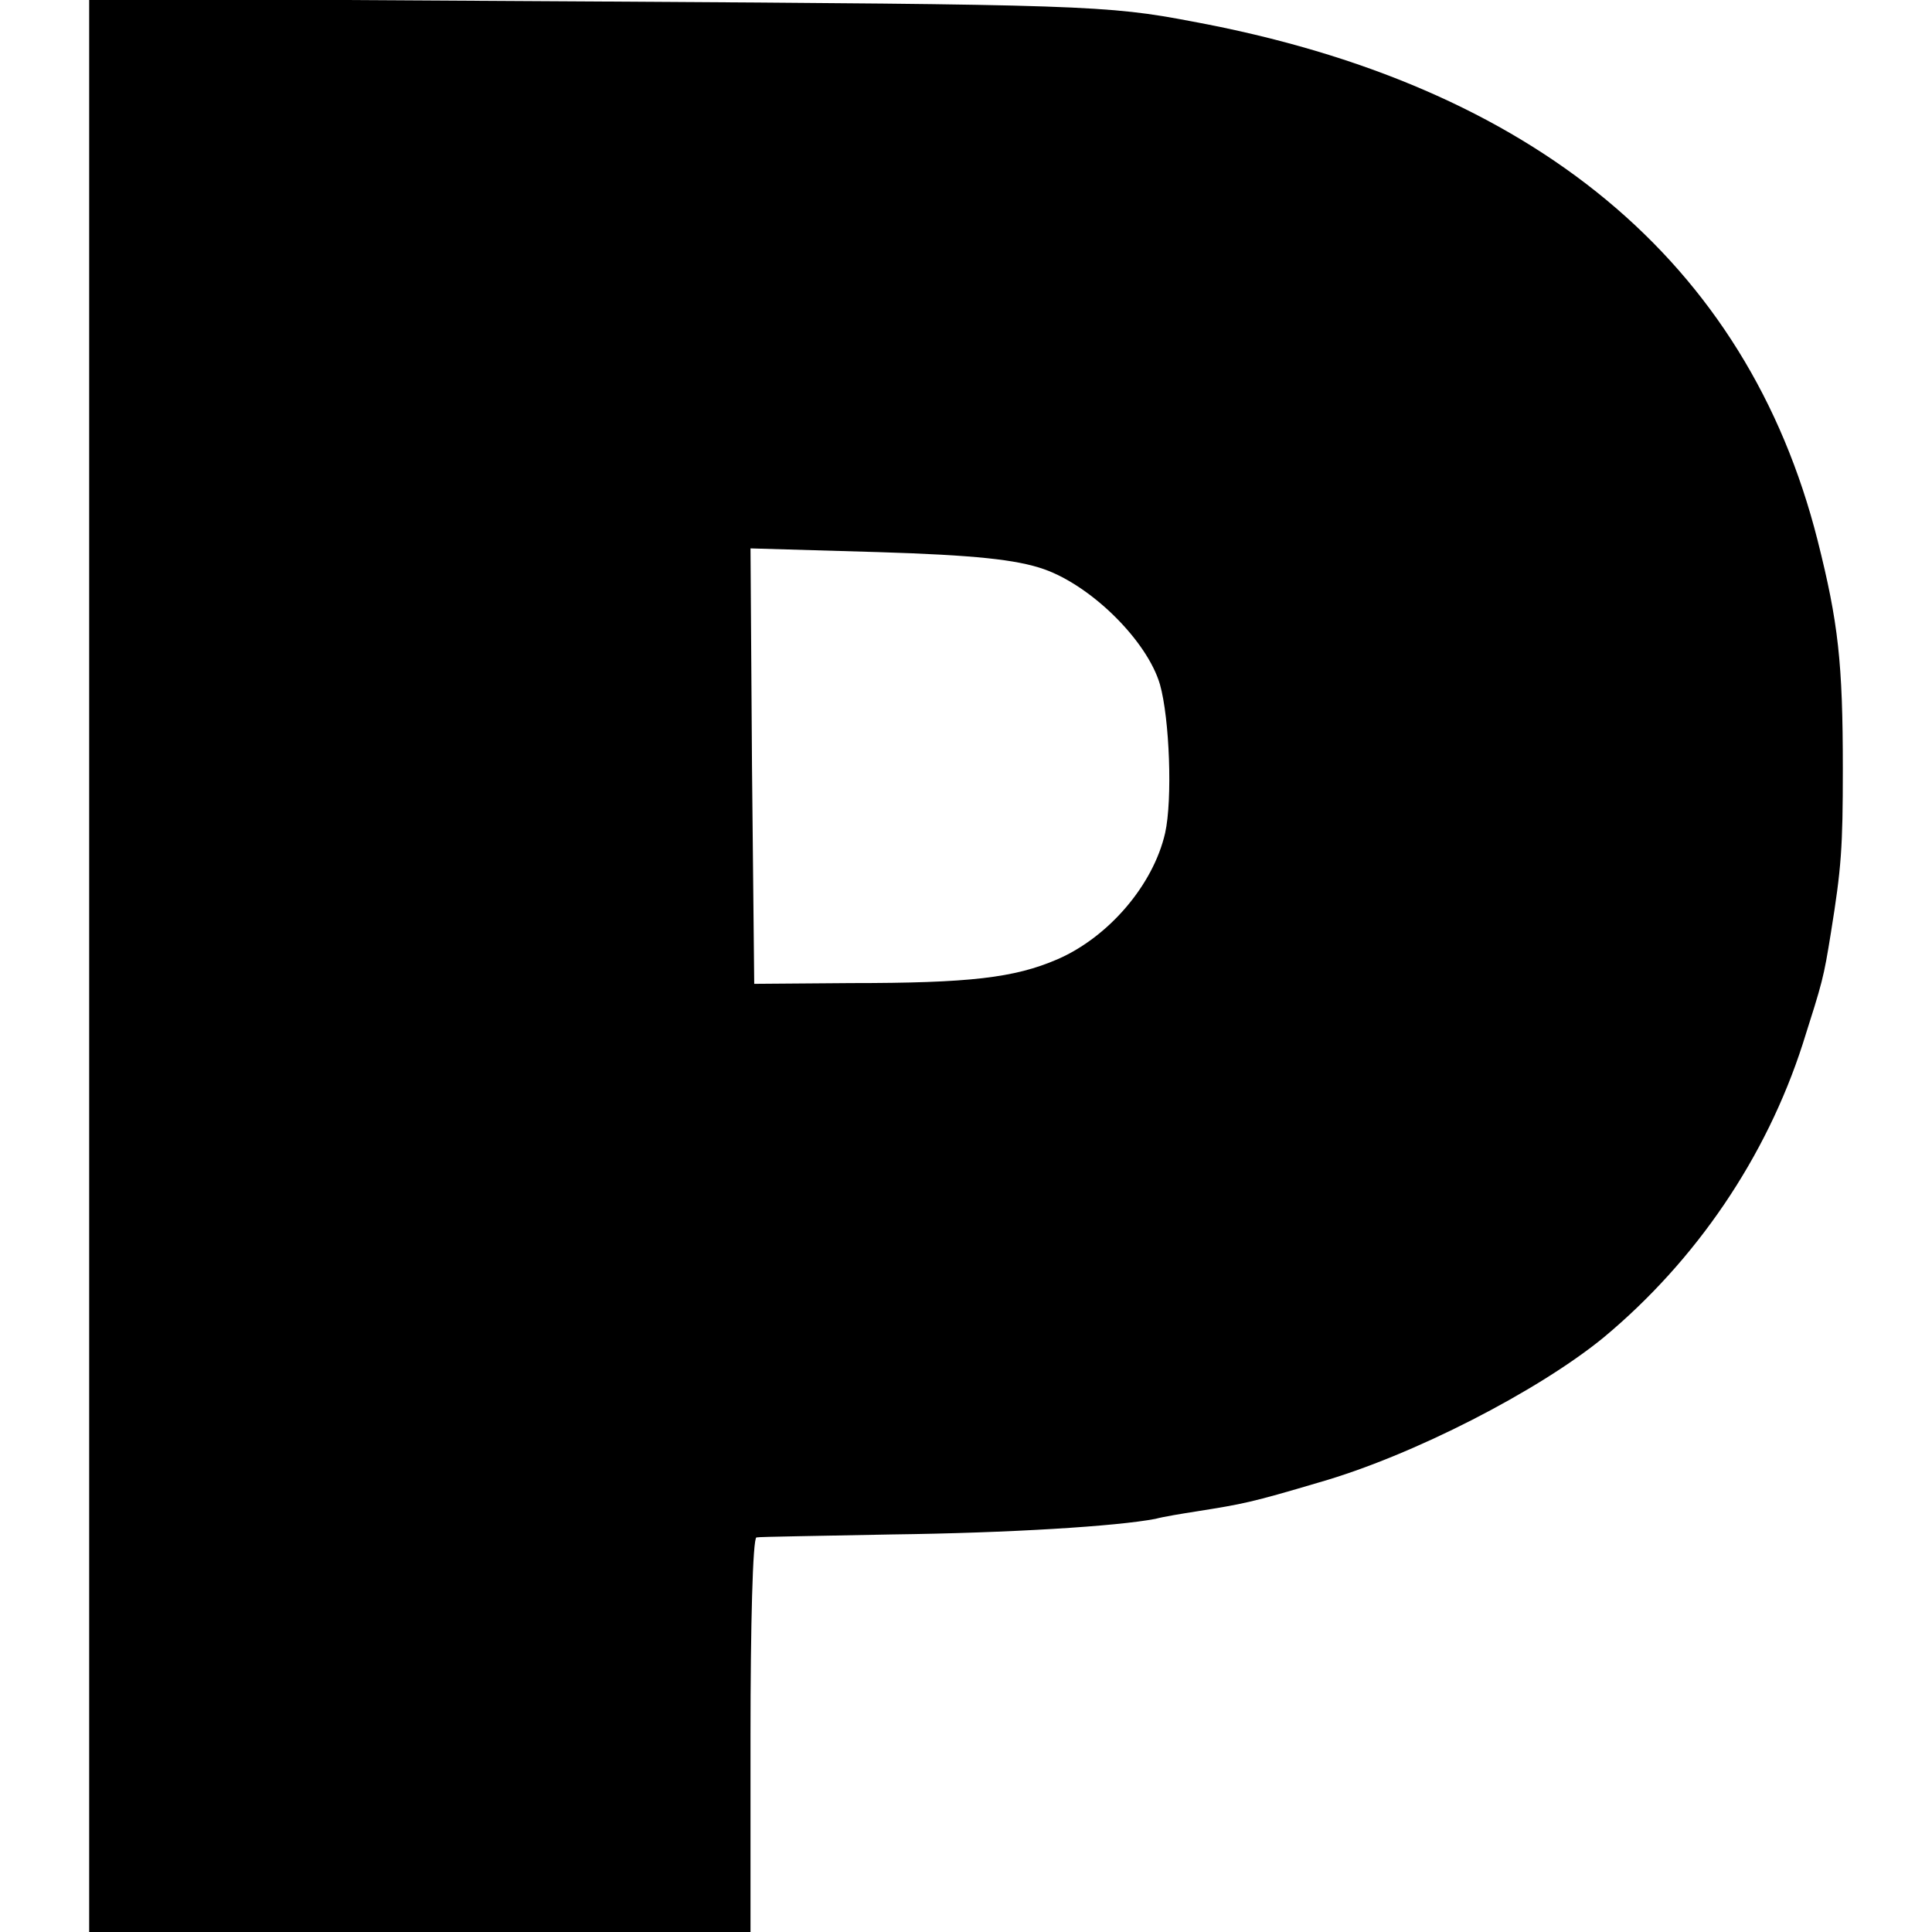
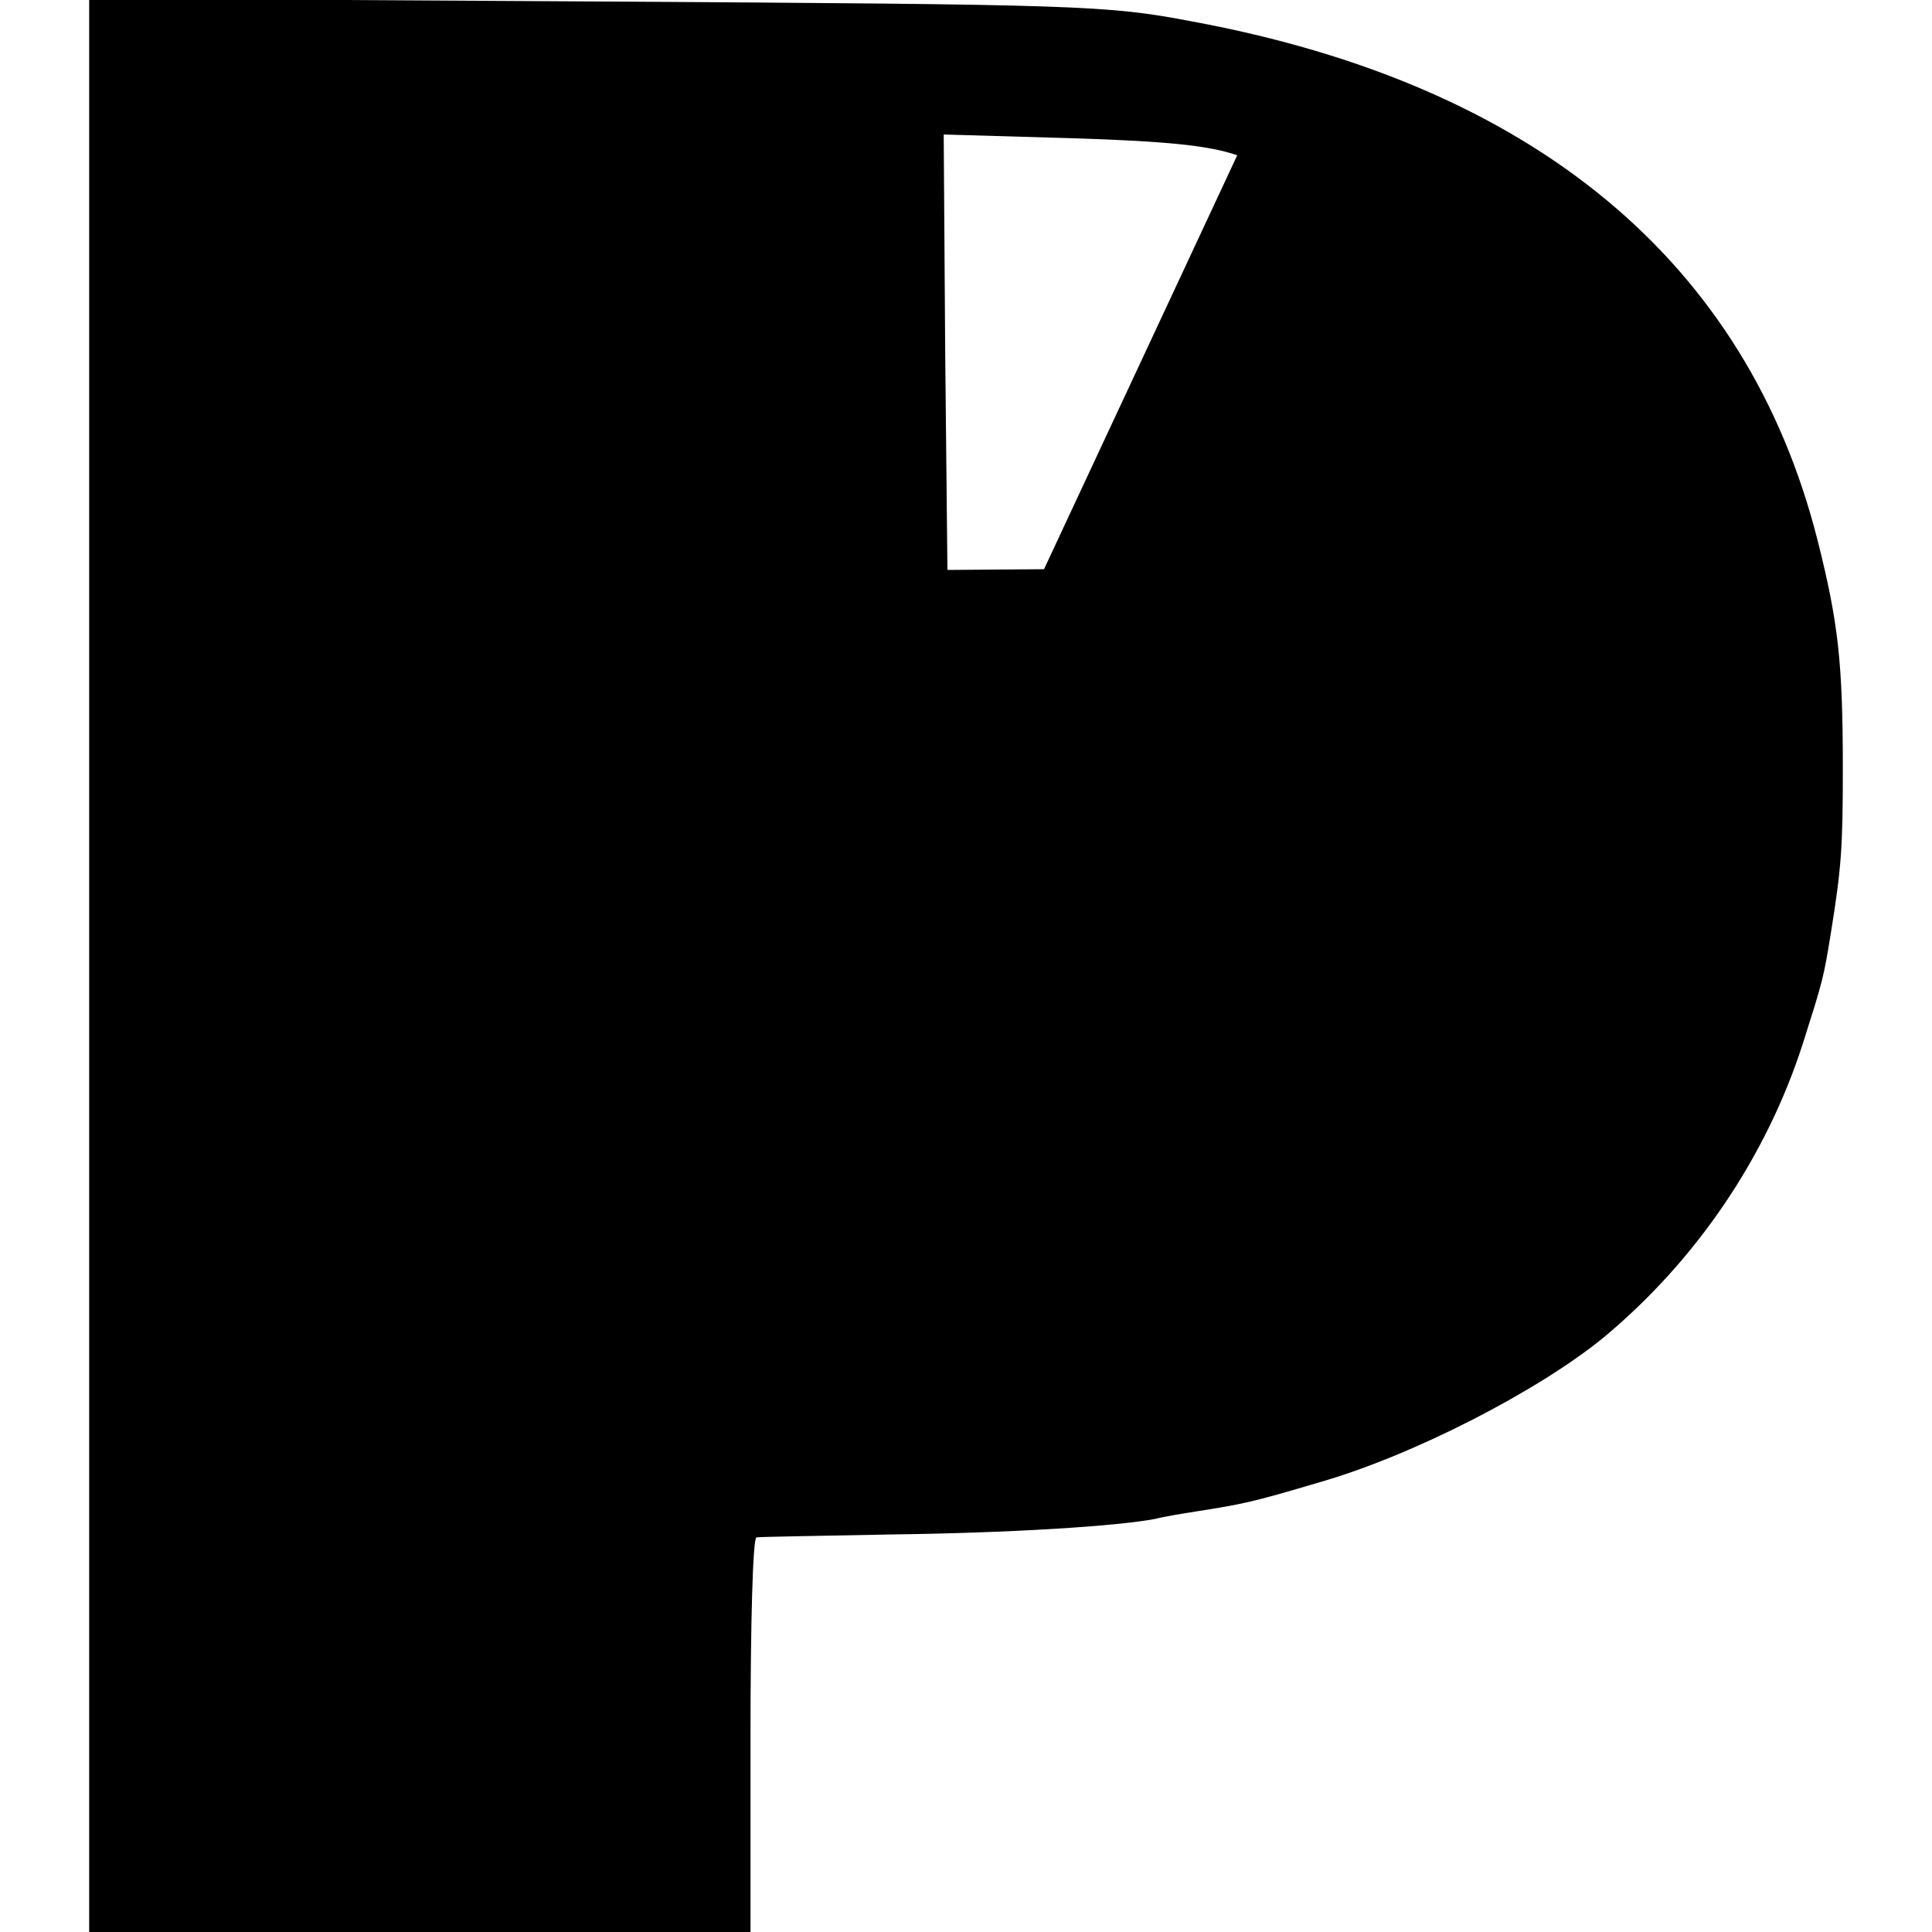
<svg xmlns="http://www.w3.org/2000/svg" version="1" width="346.667" height="346.667" viewBox="0 0 260 260">
-   <path d="M12 129.9V260h89v-26.5c0-14.6.3-26.5.8-26.6.4-.1 8.6-.2 18.2-.4 15.9-.2 30.3-1.1 35.5-2.1 1.1-.3 3.6-.7 5.5-1 6.3-1 7.4-1.2 16.5-3.9 12.6-3.6 29.5-12.3 38.3-19.5 12.5-10.4 21.9-24.3 26.8-39.5 2.7-8.5 2.8-8.8 3.8-15 1.4-8.7 1.6-11.4 1.6-22 0-14.3-.6-19.7-3.4-30.8-9.5-37.5-38.2-61.3-84.1-69.8C149 .7 145.7.6 80.3.2L12-.2v130.1zm128.5-53.3c6.5 2.3 13.9 9.7 15.6 15.5 1.3 4.6 1.7 15.5.7 20-1.6 7-7.6 14-14.5 17-5.8 2.5-11.8 3.2-27.8 3.2l-13 .1-.3-29.3-.2-29.3 17.2.5c12.9.4 18.6 1 22.3 2.3z" />
+   <path d="M12 129.9V260h89v-26.5c0-14.6.3-26.5.8-26.6.4-.1 8.6-.2 18.2-.4 15.9-.2 30.3-1.1 35.5-2.1 1.1-.3 3.6-.7 5.5-1 6.3-1 7.4-1.2 16.5-3.9 12.6-3.6 29.5-12.3 38.3-19.5 12.5-10.4 21.9-24.3 26.8-39.5 2.7-8.5 2.8-8.8 3.8-15 1.4-8.7 1.6-11.4 1.6-22 0-14.3-.6-19.7-3.4-30.8-9.5-37.5-38.2-61.3-84.1-69.8C149 .7 145.7.6 80.3.2L12-.2v130.1zm128.5-53.3l-13 .1-.3-29.3-.2-29.3 17.2.5c12.9.4 18.6 1 22.3 2.3z" />
</svg>